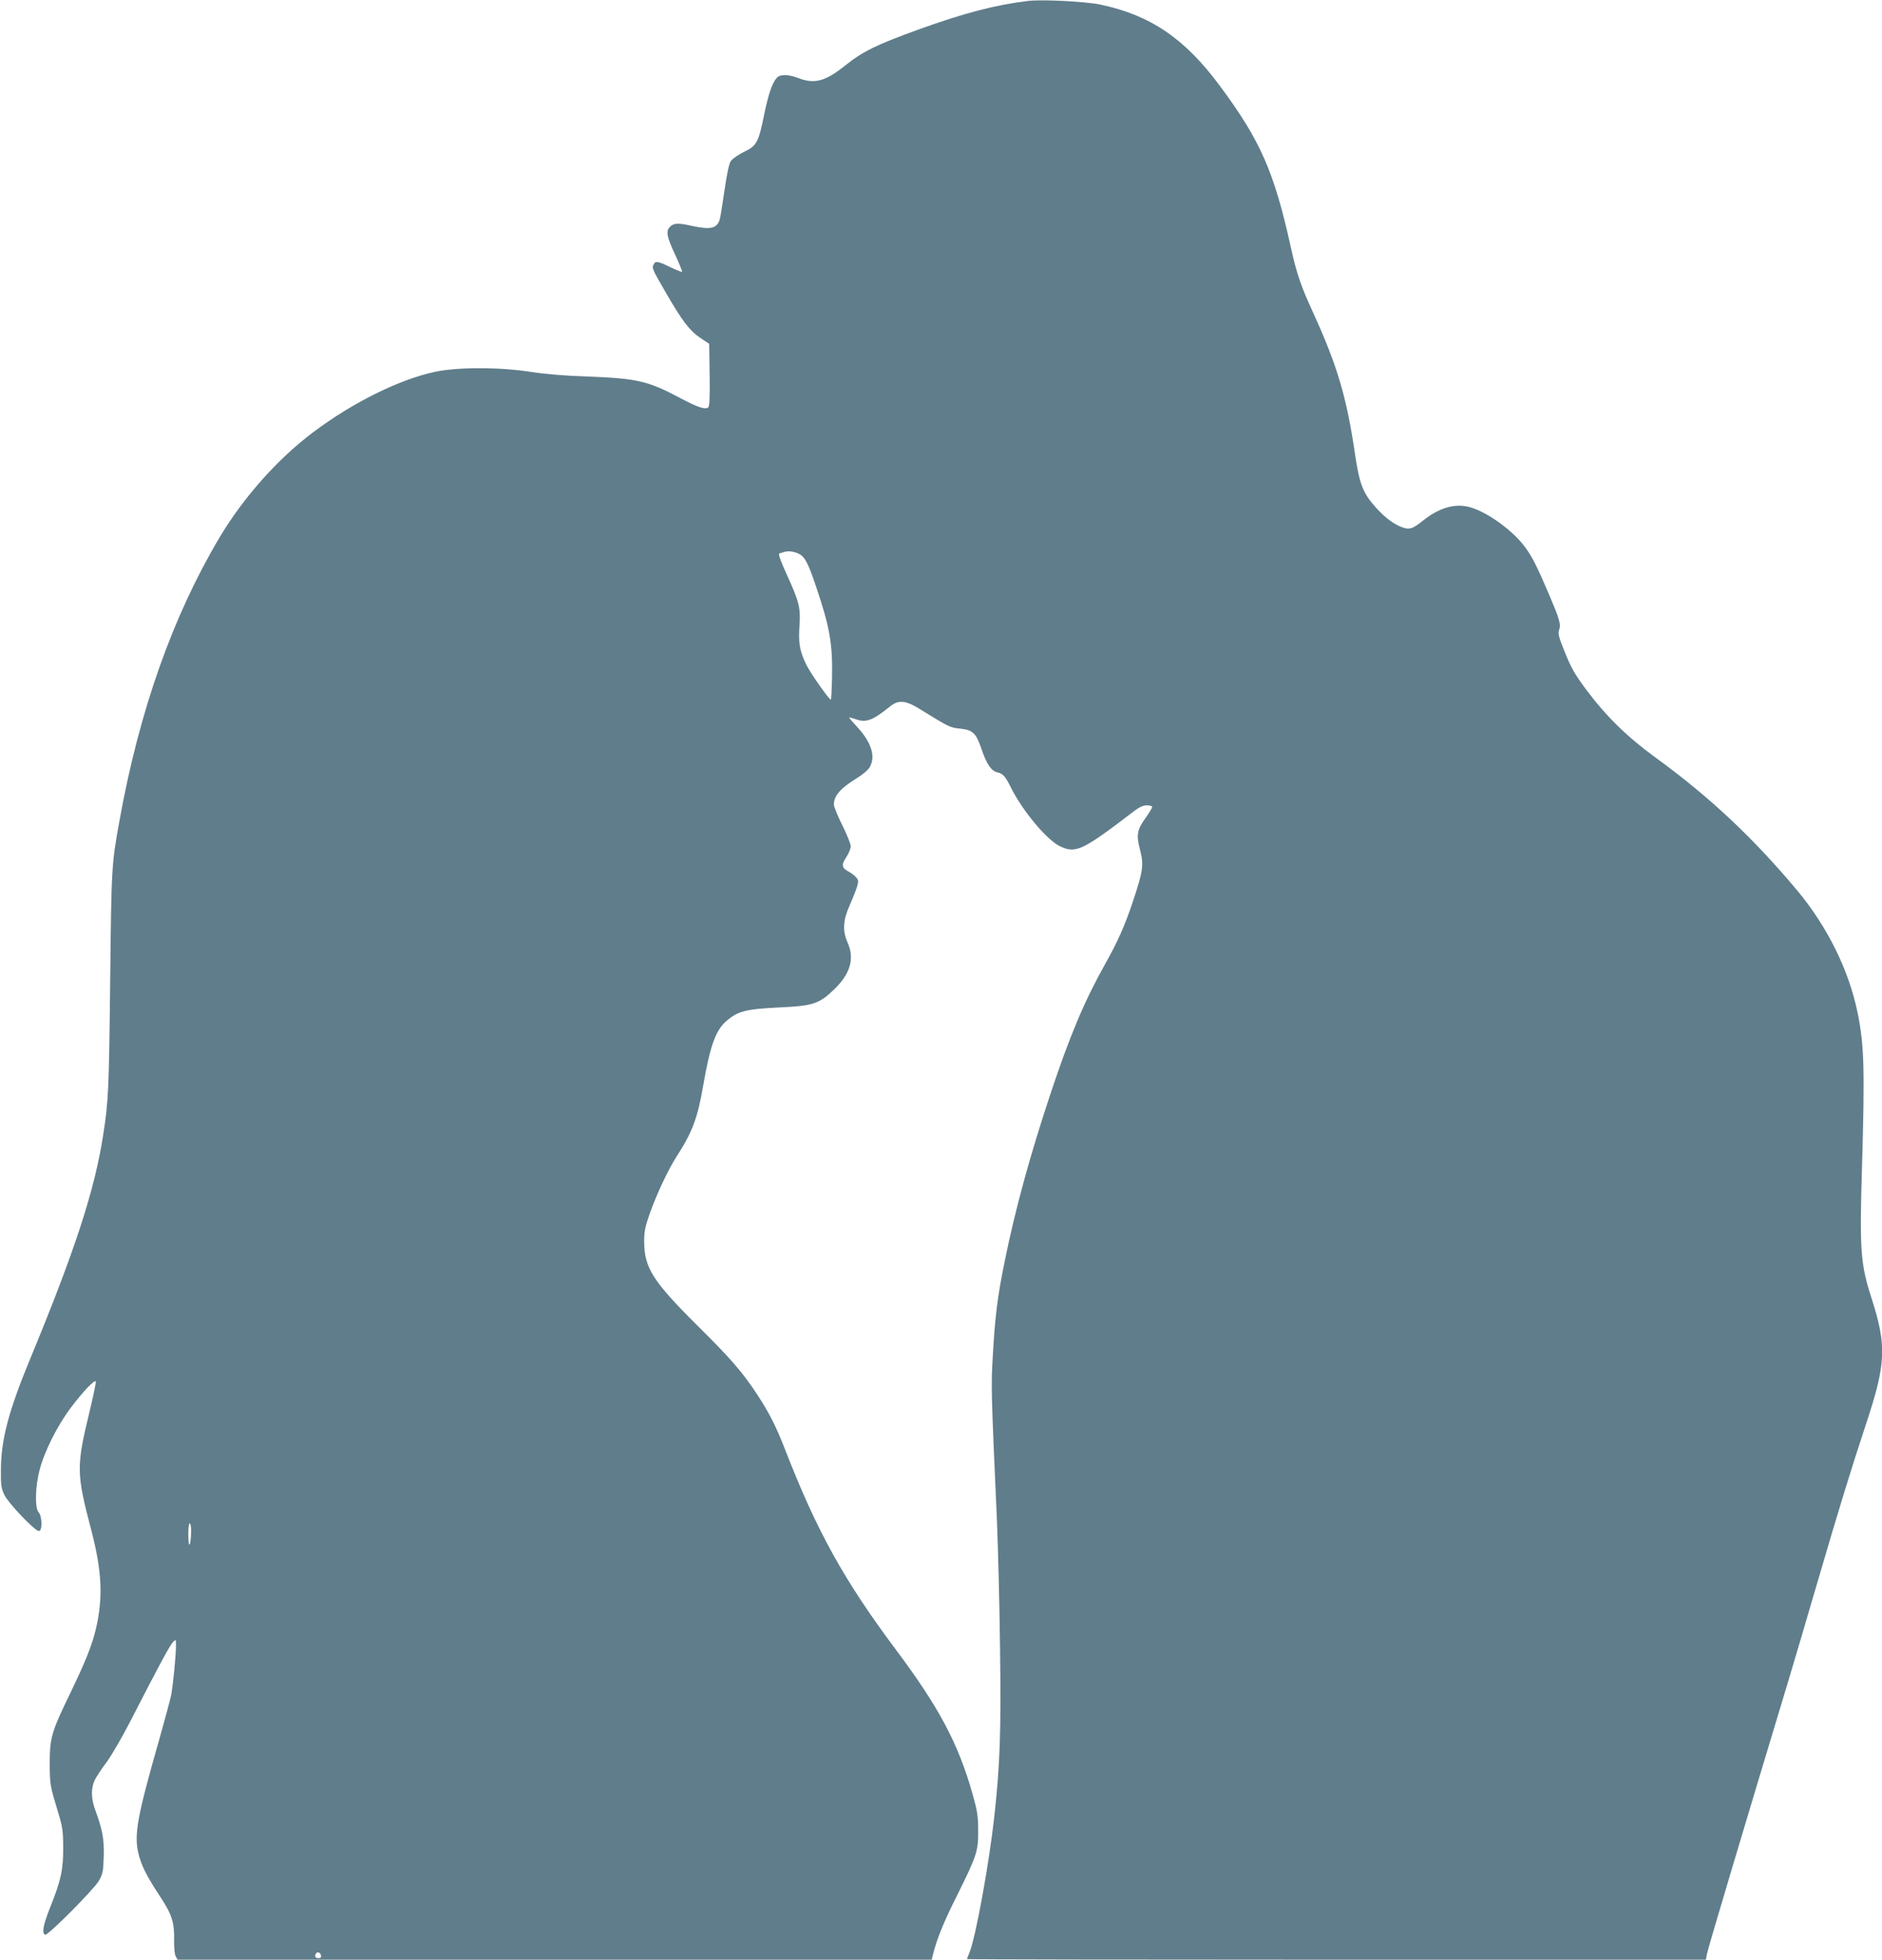
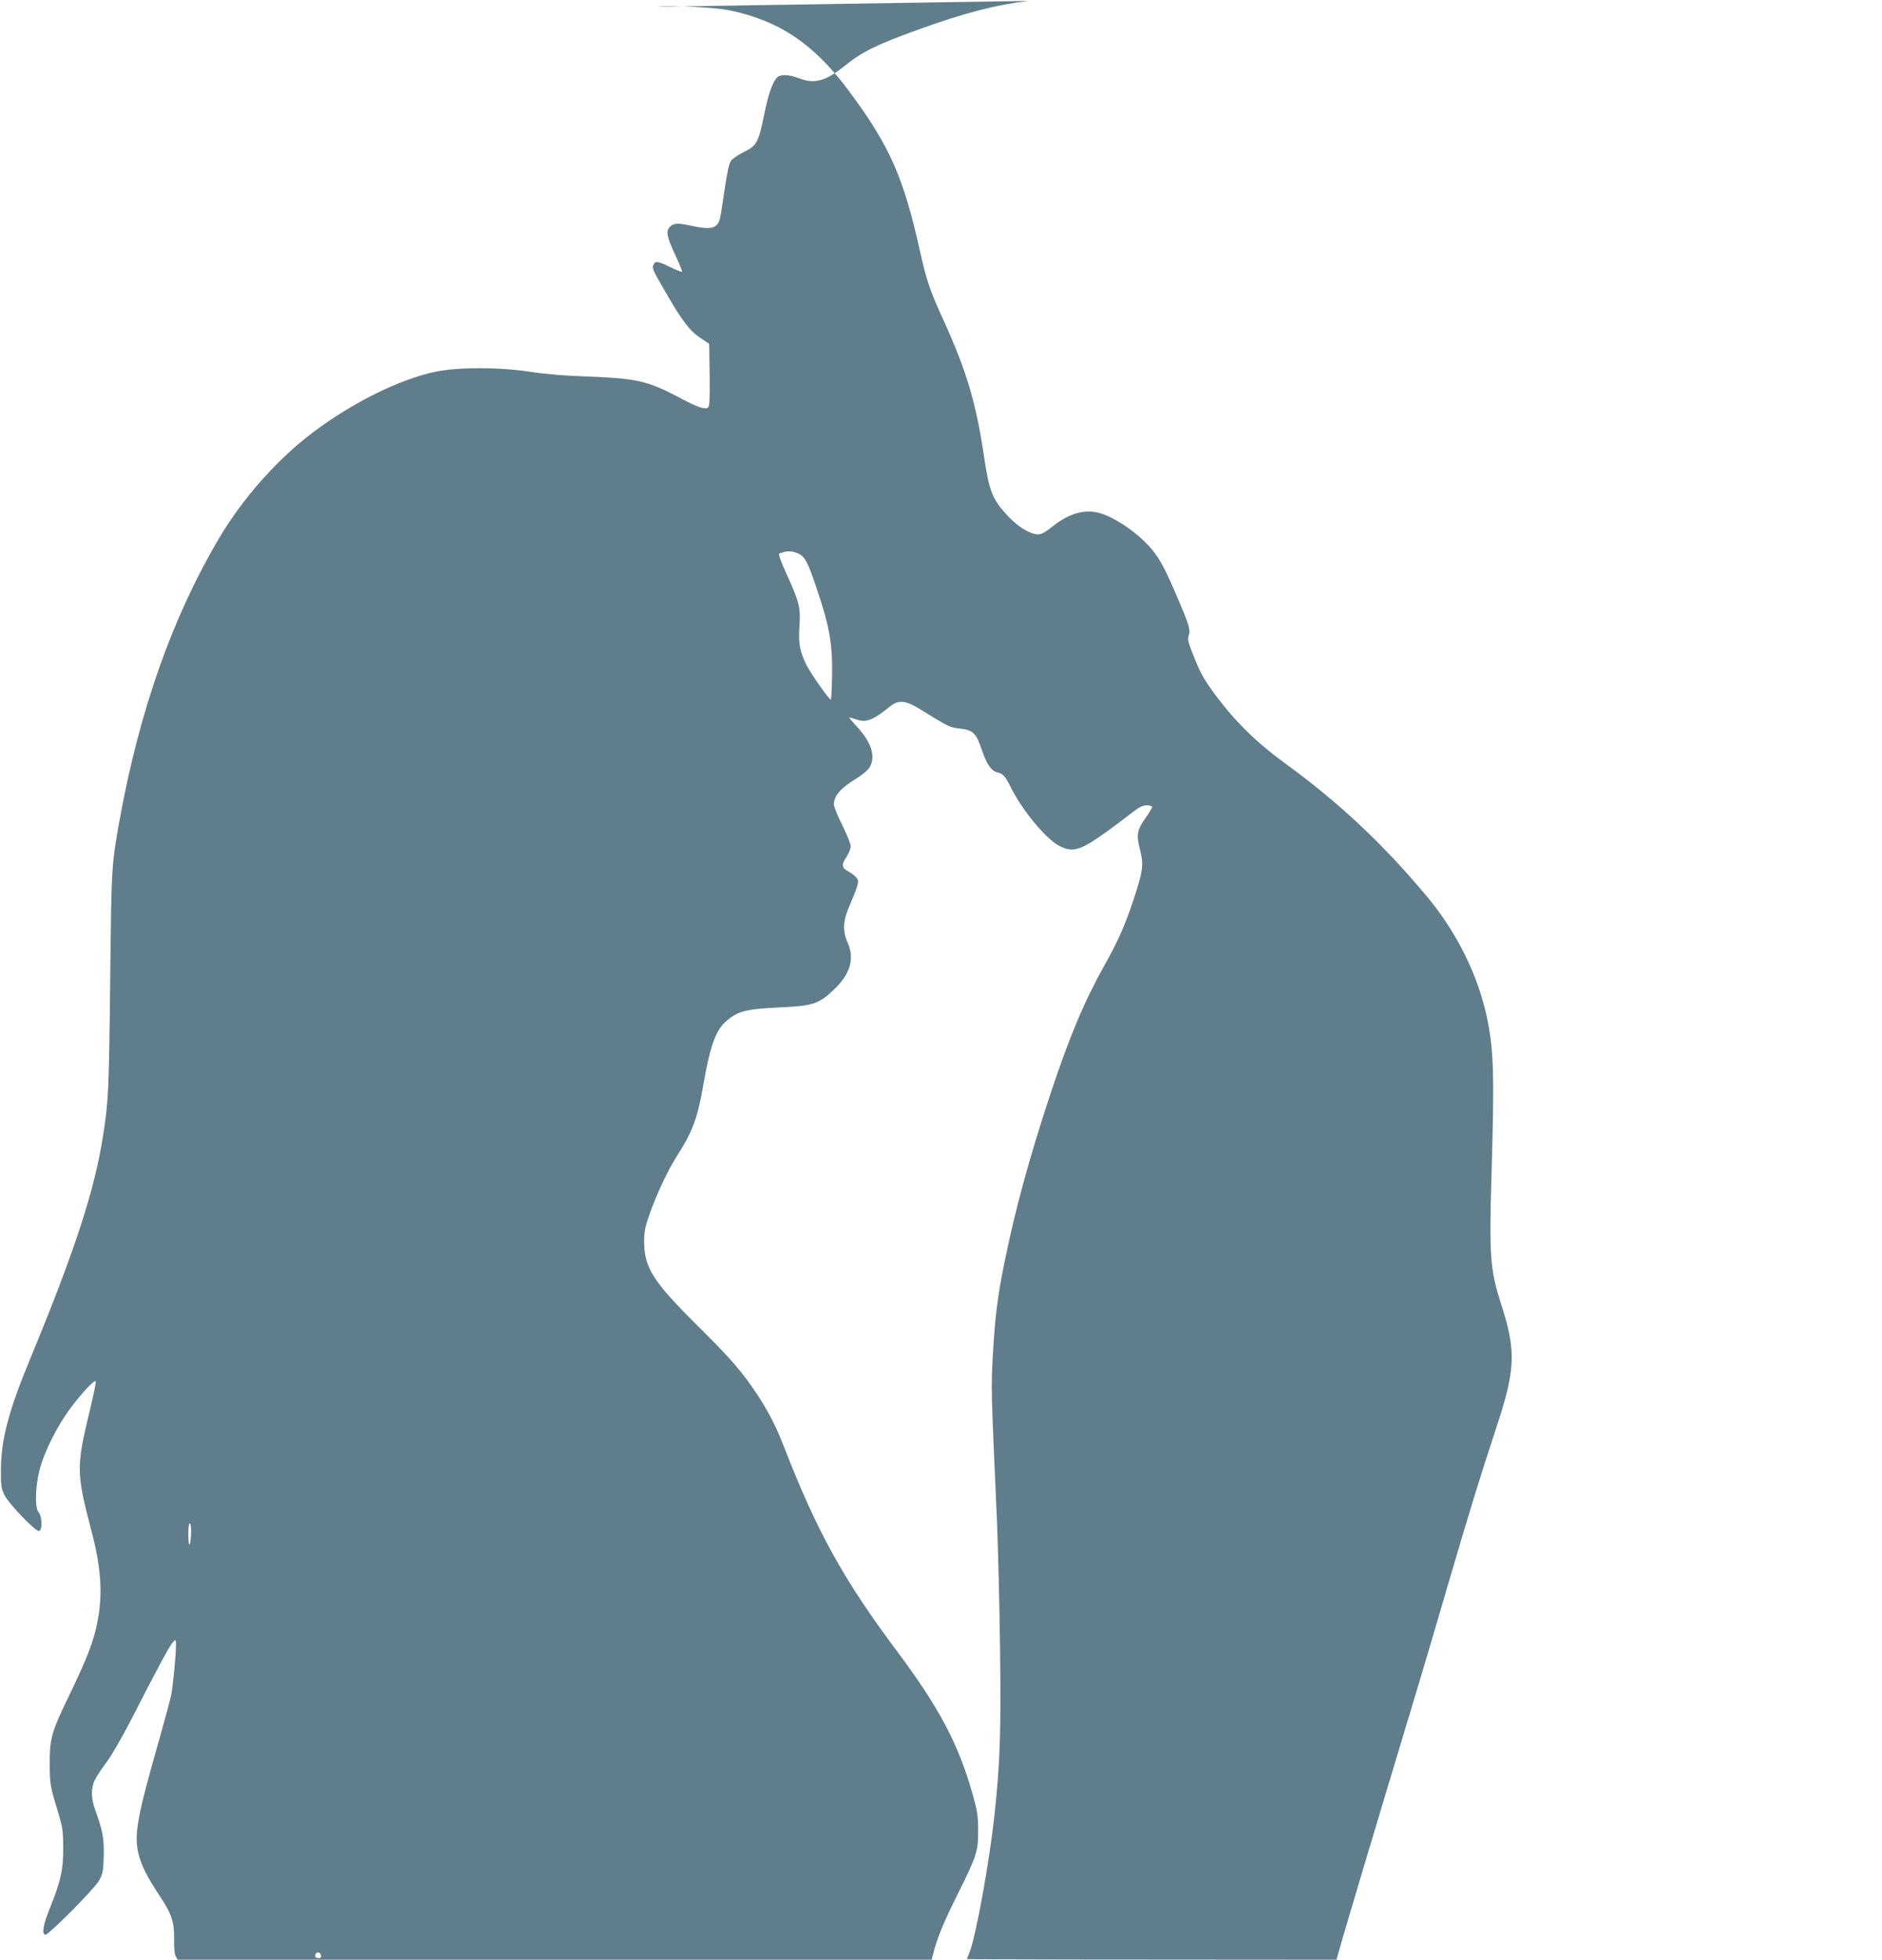
<svg xmlns="http://www.w3.org/2000/svg" version="1.0" width="1230pt" height="1280pt" viewBox="0 0 1230 1280" preserveAspectRatio="xMidYMid meet">
  <g transform="translate(0,1280) scale(0.1,-0.1)" fill="#607d8b" stroke="none">
-     <path d="M6720 12794 c-215 -26 -415 -78 -715 -186 -276 -100 -367 -144 -480 -235 -130 -104 -201 -124 -307 -83 -66 25 -120 26 -141 2 -30 -33 -55 -107 -82 -237 -37 -184 -49 -207 -132 -247 -37 -18 -75 -44 -86 -59 -12 -17 -25 -76 -42 -192 -13 -92 -27 -178 -31 -190 -18 -60 -60 -69 -184 -42 -89 20 -117 18 -141 -6 -29 -29 -22 -65 37 -190 25 -55 44 -102 42 -104 -2 -3 -37 11 -77 30 -83 40 -97 42 -109 18 -12 -24 -11 -28 80 -185 107 -185 156 -249 225 -295 l58 -39 3 -204 c2 -156 -1 -205 -10 -212 -22 -14 -69 2 -184 63 -207 110 -281 127 -589 139 -158 5 -289 16 -385 31 -207 32 -481 32 -629 0 -233 -50 -537 -201 -794 -394 -233 -175 -457 -427 -613 -689 -306 -515 -524 -1132 -653 -1848 -52 -288 -53 -298 -61 -1060 -8 -703 -11 -773 -46 -995 -55 -359 -187 -761 -477 -1461 -141 -341 -190 -526 -191 -724 -1 -102 2 -121 23 -165 27 -55 199 -235 225 -235 24 0 22 97 -2 123 -25 28 -22 167 7 277 31 120 117 291 205 407 78 103 152 181 162 171 3 -4 -15 -91 -40 -195 -88 -365 -88 -402 12 -783 68 -260 76 -435 30 -634 -26 -111 -64 -207 -173 -434 -119 -245 -130 -284 -130 -452 1 -139 1 -140 60 -335 23 -76 28 -109 28 -210 1 -144 -14 -217 -85 -393 -47 -117 -56 -171 -32 -179 17 -6 319 297 350 352 26 45 29 61 32 160 3 114 -7 171 -57 307 -26 72 -27 141 -1 193 11 22 47 76 80 120 32 44 105 170 161 280 170 332 249 479 270 500 19 19 19 19 19 -25 0 -65 -19 -256 -31 -320 -6 -30 -42 -164 -80 -298 -142 -496 -163 -614 -135 -735 19 -81 54 -150 141 -282 78 -118 95 -170 93 -285 -1 -52 3 -94 10 -107 l13 -23 2464 0 2464 0 11 43 c25 98 68 203 155 377 130 261 139 290 138 425 0 94 -6 128 -36 235 -93 330 -220 569 -501 944 -339 453 -517 773 -726 1311 -56 145 -104 239 -180 355 -100 151 -169 231 -395 455 -288 286 -345 376 -345 546 0 64 6 96 36 181 48 134 120 287 178 377 101 157 135 247 172 461 44 255 81 359 148 418 78 68 126 81 353 92 216 10 256 23 353 116 108 103 137 203 89 309 -33 75 -30 144 14 241 19 44 41 98 48 121 11 39 10 45 -7 64 -10 12 -31 27 -46 35 -47 24 -51 45 -17 95 16 24 29 56 29 72 0 15 -25 77 -55 137 -30 60 -55 121 -55 135 0 57 42 106 148 171 38 23 75 54 86 73 40 69 12 161 -80 261 -30 32 -54 60 -54 63 0 2 20 -3 44 -11 66 -24 109 -8 222 83 57 46 102 42 200 -19 190 -117 192 -118 259 -125 83 -9 104 -28 140 -134 33 -98 64 -143 104 -152 36 -8 51 -25 86 -95 77 -156 240 -351 326 -389 102 -47 146 -25 482 232 34 26 59 37 83 37 19 0 34 -5 34 -11 0 -6 -18 -36 -40 -67 -59 -82 -65 -114 -39 -213 25 -99 21 -134 -47 -338 -54 -160 -97 -258 -183 -411 -135 -241 -230 -467 -356 -846 -133 -400 -230 -753 -300 -1099 -46 -225 -62 -358 -76 -605 -12 -211 -12 -220 27 -1090 7 -179 17 -554 20 -835 7 -542 0 -744 -37 -1085 -34 -311 -123 -799 -164 -896 -8 -20 -15 -38 -15 -40 0 -2 1087 -4 2415 -4 l2414 0 7 38 c5 31 258 877 533 1787 38 127 122 410 186 630 145 496 225 755 321 1045 131 394 136 510 34 826 -70 216 -77 313 -61 839 19 653 15 809 -29 1023 -58 279 -198 561 -395 797 -287 343 -574 612 -925 867 -187 136 -323 270 -452 442 -78 105 -100 143 -147 262 -35 87 -39 105 -31 131 13 35 2 70 -65 228 -80 187 -112 250 -158 312 -79 107 -243 226 -356 259 -97 29 -202 0 -309 -85 -69 -55 -89 -62 -135 -46 -55 19 -112 61 -174 129 -86 96 -108 153 -138 355 -54 368 -116 575 -271 915 -82 178 -109 256 -148 433 -109 492 -198 695 -464 1053 -228 308 -453 461 -780 530 -94 20 -382 35 -472 24z m-1506 -3608 c44 -18 65 -56 119 -216 90 -265 109 -375 105 -595 -2 -80 -5 -145 -8 -145 -12 1 -131 170 -159 226 -44 89 -54 144 -46 254 8 121 -1 157 -81 333 -41 90 -59 139 -51 142 7 2 19 6 27 8 28 10 60 7 94 -7z m-3965 -6388 c-2 -97 -17 -121 -18 -30 -1 49 3 82 9 82 6 0 9 -23 9 -52z m849 -2771 c2 -12 -3 -17 -17 -17 -12 0 -21 6 -21 13 0 31 32 34 38 4z" />
+     <path d="M6720 12794 c-215 -26 -415 -78 -715 -186 -276 -100 -367 -144 -480 -235 -130 -104 -201 -124 -307 -83 -66 25 -120 26 -141 2 -30 -33 -55 -107 -82 -237 -37 -184 -49 -207 -132 -247 -37 -18 -75 -44 -86 -59 -12 -17 -25 -76 -42 -192 -13 -92 -27 -178 -31 -190 -18 -60 -60 -69 -184 -42 -89 20 -117 18 -141 -6 -29 -29 -22 -65 37 -190 25 -55 44 -102 42 -104 -2 -3 -37 11 -77 30 -83 40 -97 42 -109 18 -12 -24 -11 -28 80 -185 107 -185 156 -249 225 -295 l58 -39 3 -204 c2 -156 -1 -205 -10 -212 -22 -14 -69 2 -184 63 -207 110 -281 127 -589 139 -158 5 -289 16 -385 31 -207 32 -481 32 -629 0 -233 -50 -537 -201 -794 -394 -233 -175 -457 -427 -613 -689 -306 -515 -524 -1132 -653 -1848 -52 -288 -53 -298 -61 -1060 -8 -703 -11 -773 -46 -995 -55 -359 -187 -761 -477 -1461 -141 -341 -190 -526 -191 -724 -1 -102 2 -121 23 -165 27 -55 199 -235 225 -235 24 0 22 97 -2 123 -25 28 -22 167 7 277 31 120 117 291 205 407 78 103 152 181 162 171 3 -4 -15 -91 -40 -195 -88 -365 -88 -402 12 -783 68 -260 76 -435 30 -634 -26 -111 -64 -207 -173 -434 -119 -245 -130 -284 -130 -452 1 -139 1 -140 60 -335 23 -76 28 -109 28 -210 1 -144 -14 -217 -85 -393 -47 -117 -56 -171 -32 -179 17 -6 319 297 350 352 26 45 29 61 32 160 3 114 -7 171 -57 307 -26 72 -27 141 -1 193 11 22 47 76 80 120 32 44 105 170 161 280 170 332 249 479 270 500 19 19 19 19 19 -25 0 -65 -19 -256 -31 -320 -6 -30 -42 -164 -80 -298 -142 -496 -163 -614 -135 -735 19 -81 54 -150 141 -282 78 -118 95 -170 93 -285 -1 -52 3 -94 10 -107 l13 -23 2464 0 2464 0 11 43 c25 98 68 203 155 377 130 261 139 290 138 425 0 94 -6 128 -36 235 -93 330 -220 569 -501 944 -339 453 -517 773 -726 1311 -56 145 -104 239 -180 355 -100 151 -169 231 -395 455 -288 286 -345 376 -345 546 0 64 6 96 36 181 48 134 120 287 178 377 101 157 135 247 172 461 44 255 81 359 148 418 78 68 126 81 353 92 216 10 256 23 353 116 108 103 137 203 89 309 -33 75 -30 144 14 241 19 44 41 98 48 121 11 39 10 45 -7 64 -10 12 -31 27 -46 35 -47 24 -51 45 -17 95 16 24 29 56 29 72 0 15 -25 77 -55 137 -30 60 -55 121 -55 135 0 57 42 106 148 171 38 23 75 54 86 73 40 69 12 161 -80 261 -30 32 -54 60 -54 63 0 2 20 -3 44 -11 66 -24 109 -8 222 83 57 46 102 42 200 -19 190 -117 192 -118 259 -125 83 -9 104 -28 140 -134 33 -98 64 -143 104 -152 36 -8 51 -25 86 -95 77 -156 240 -351 326 -389 102 -47 146 -25 482 232 34 26 59 37 83 37 19 0 34 -5 34 -11 0 -6 -18 -36 -40 -67 -59 -82 -65 -114 -39 -213 25 -99 21 -134 -47 -338 -54 -160 -97 -258 -183 -411 -135 -241 -230 -467 -356 -846 -133 -400 -230 -753 -300 -1099 -46 -225 -62 -358 -76 -605 -12 -211 -12 -220 27 -1090 7 -179 17 -554 20 -835 7 -542 0 -744 -37 -1085 -34 -311 -123 -799 -164 -896 -8 -20 -15 -38 -15 -40 0 -2 1087 -4 2415 -4 c5 31 258 877 533 1787 38 127 122 410 186 630 145 496 225 755 321 1045 131 394 136 510 34 826 -70 216 -77 313 -61 839 19 653 15 809 -29 1023 -58 279 -198 561 -395 797 -287 343 -574 612 -925 867 -187 136 -323 270 -452 442 -78 105 -100 143 -147 262 -35 87 -39 105 -31 131 13 35 2 70 -65 228 -80 187 -112 250 -158 312 -79 107 -243 226 -356 259 -97 29 -202 0 -309 -85 -69 -55 -89 -62 -135 -46 -55 19 -112 61 -174 129 -86 96 -108 153 -138 355 -54 368 -116 575 -271 915 -82 178 -109 256 -148 433 -109 492 -198 695 -464 1053 -228 308 -453 461 -780 530 -94 20 -382 35 -472 24z m-1506 -3608 c44 -18 65 -56 119 -216 90 -265 109 -375 105 -595 -2 -80 -5 -145 -8 -145 -12 1 -131 170 -159 226 -44 89 -54 144 -46 254 8 121 -1 157 -81 333 -41 90 -59 139 -51 142 7 2 19 6 27 8 28 10 60 7 94 -7z m-3965 -6388 c-2 -97 -17 -121 -18 -30 -1 49 3 82 9 82 6 0 9 -23 9 -52z m849 -2771 c2 -12 -3 -17 -17 -17 -12 0 -21 6 -21 13 0 31 32 34 38 4z" />
  </g>
</svg>